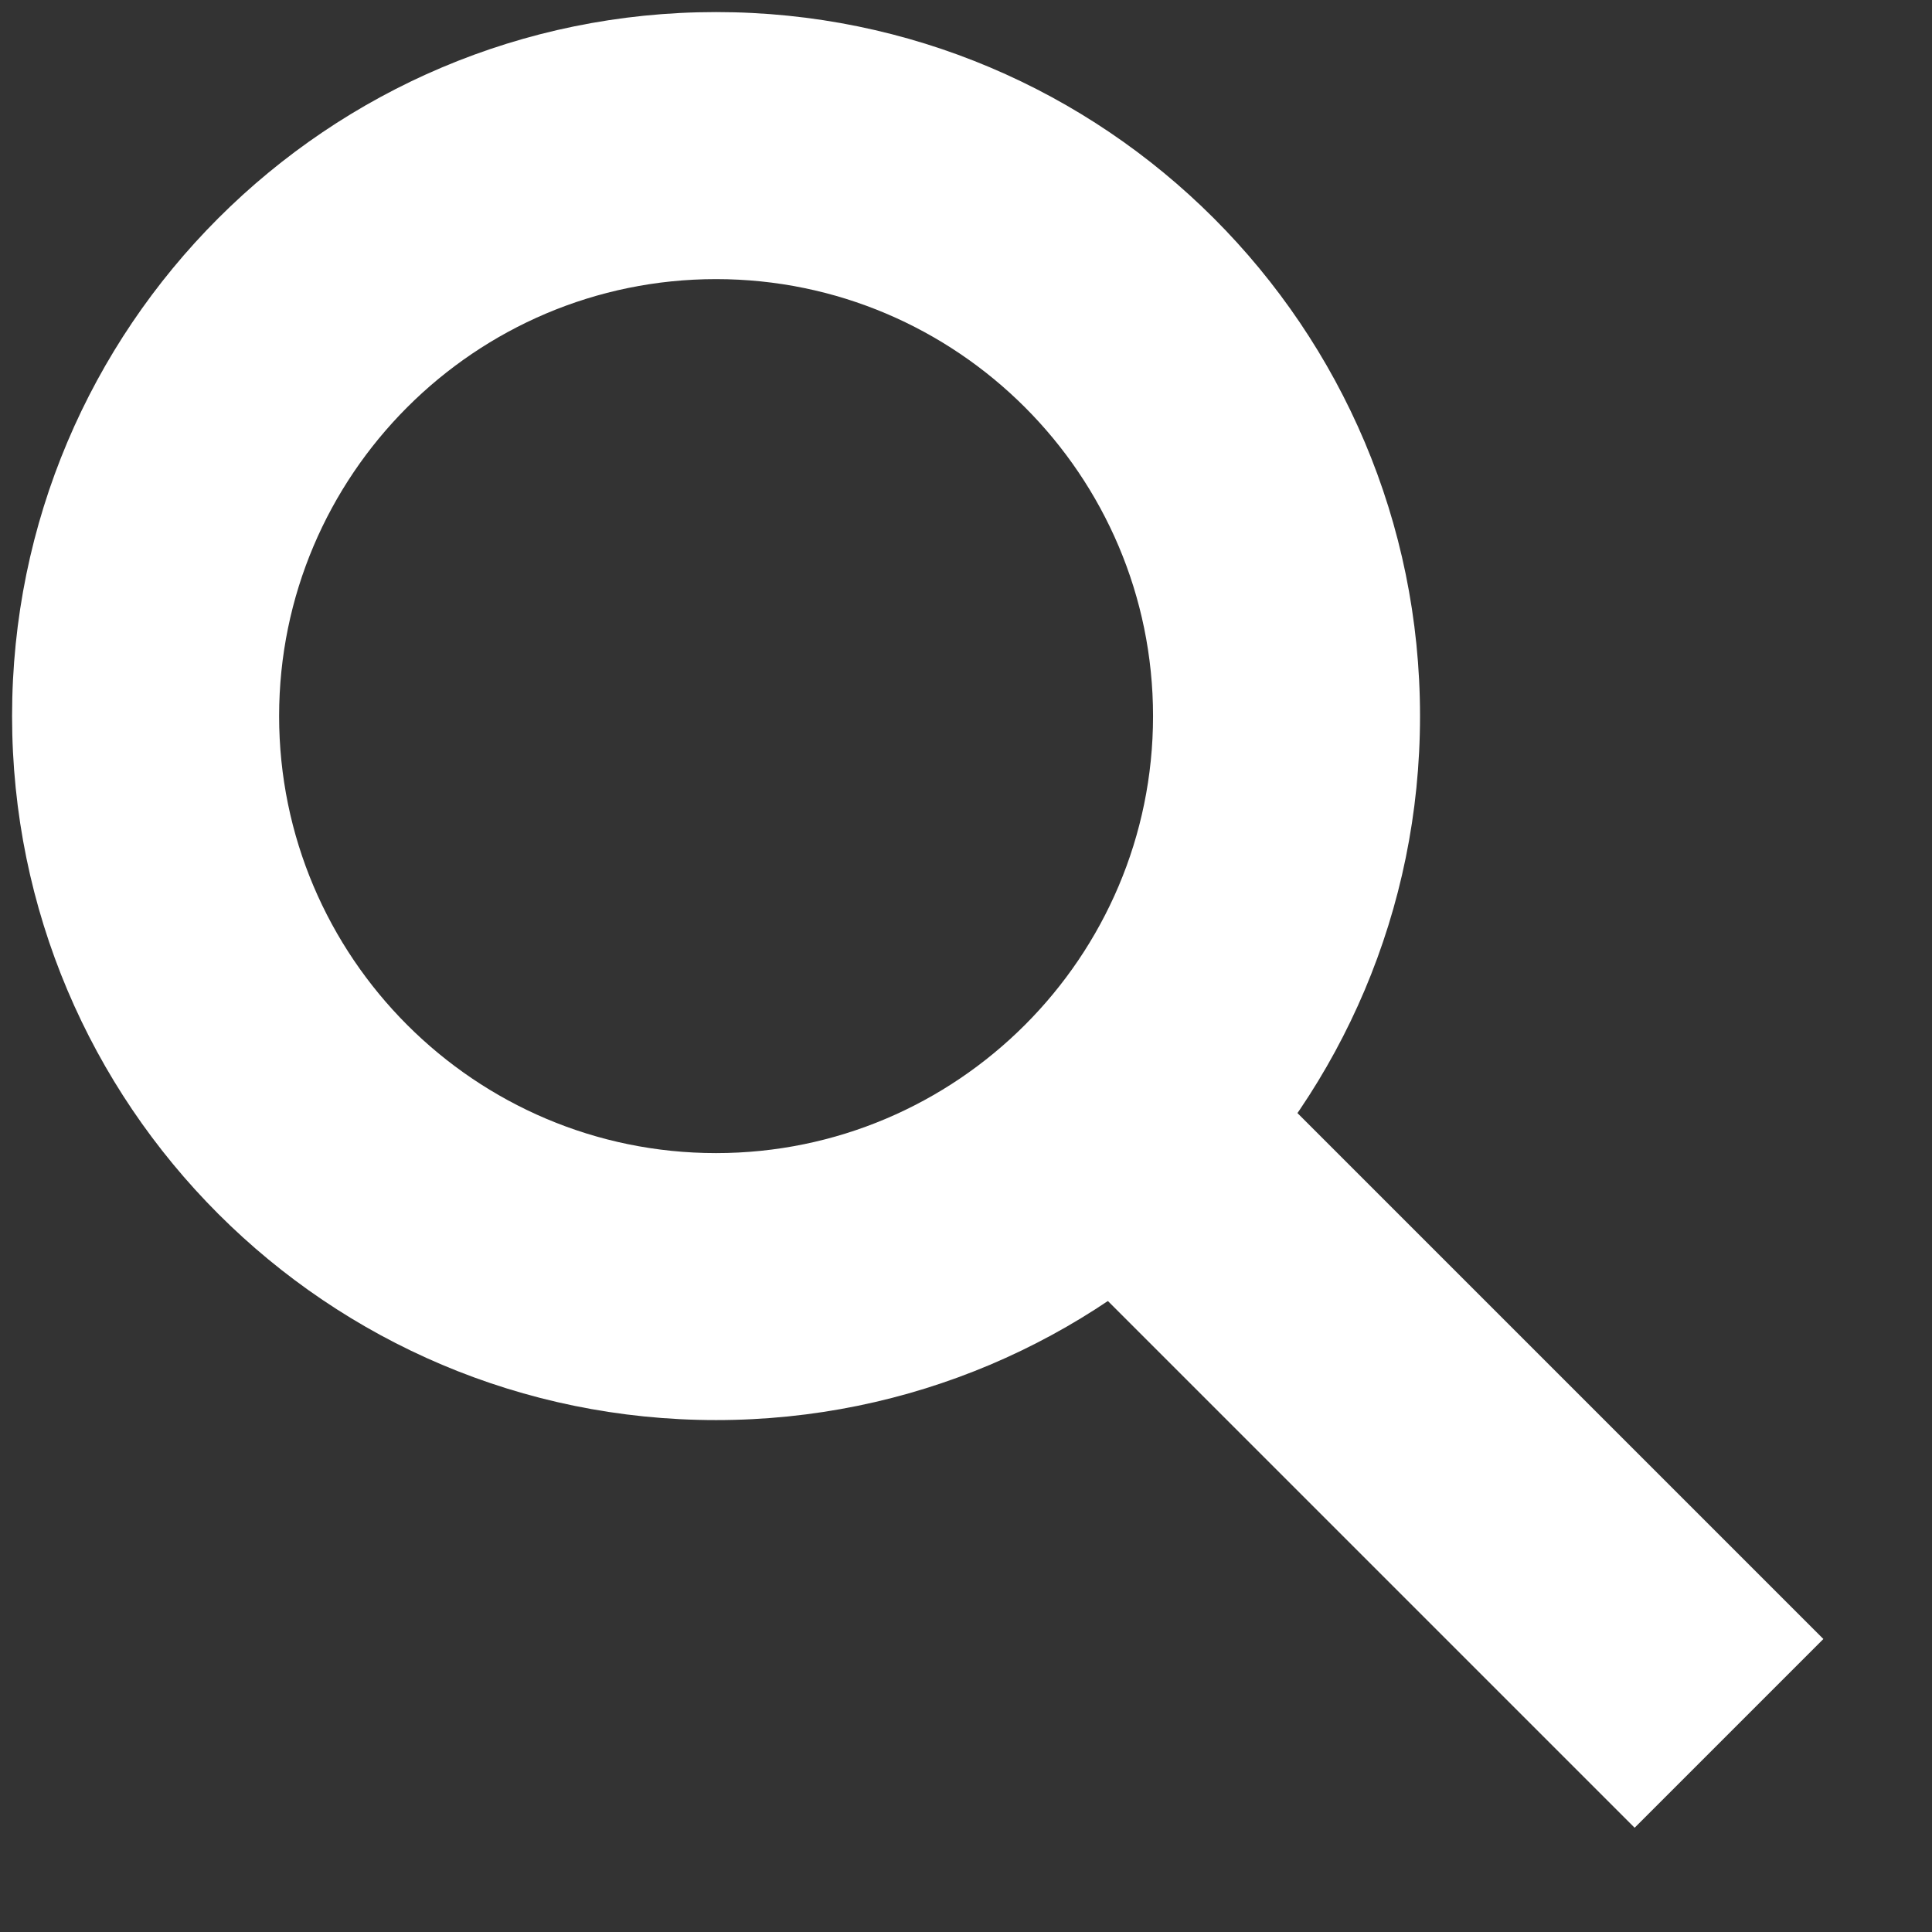
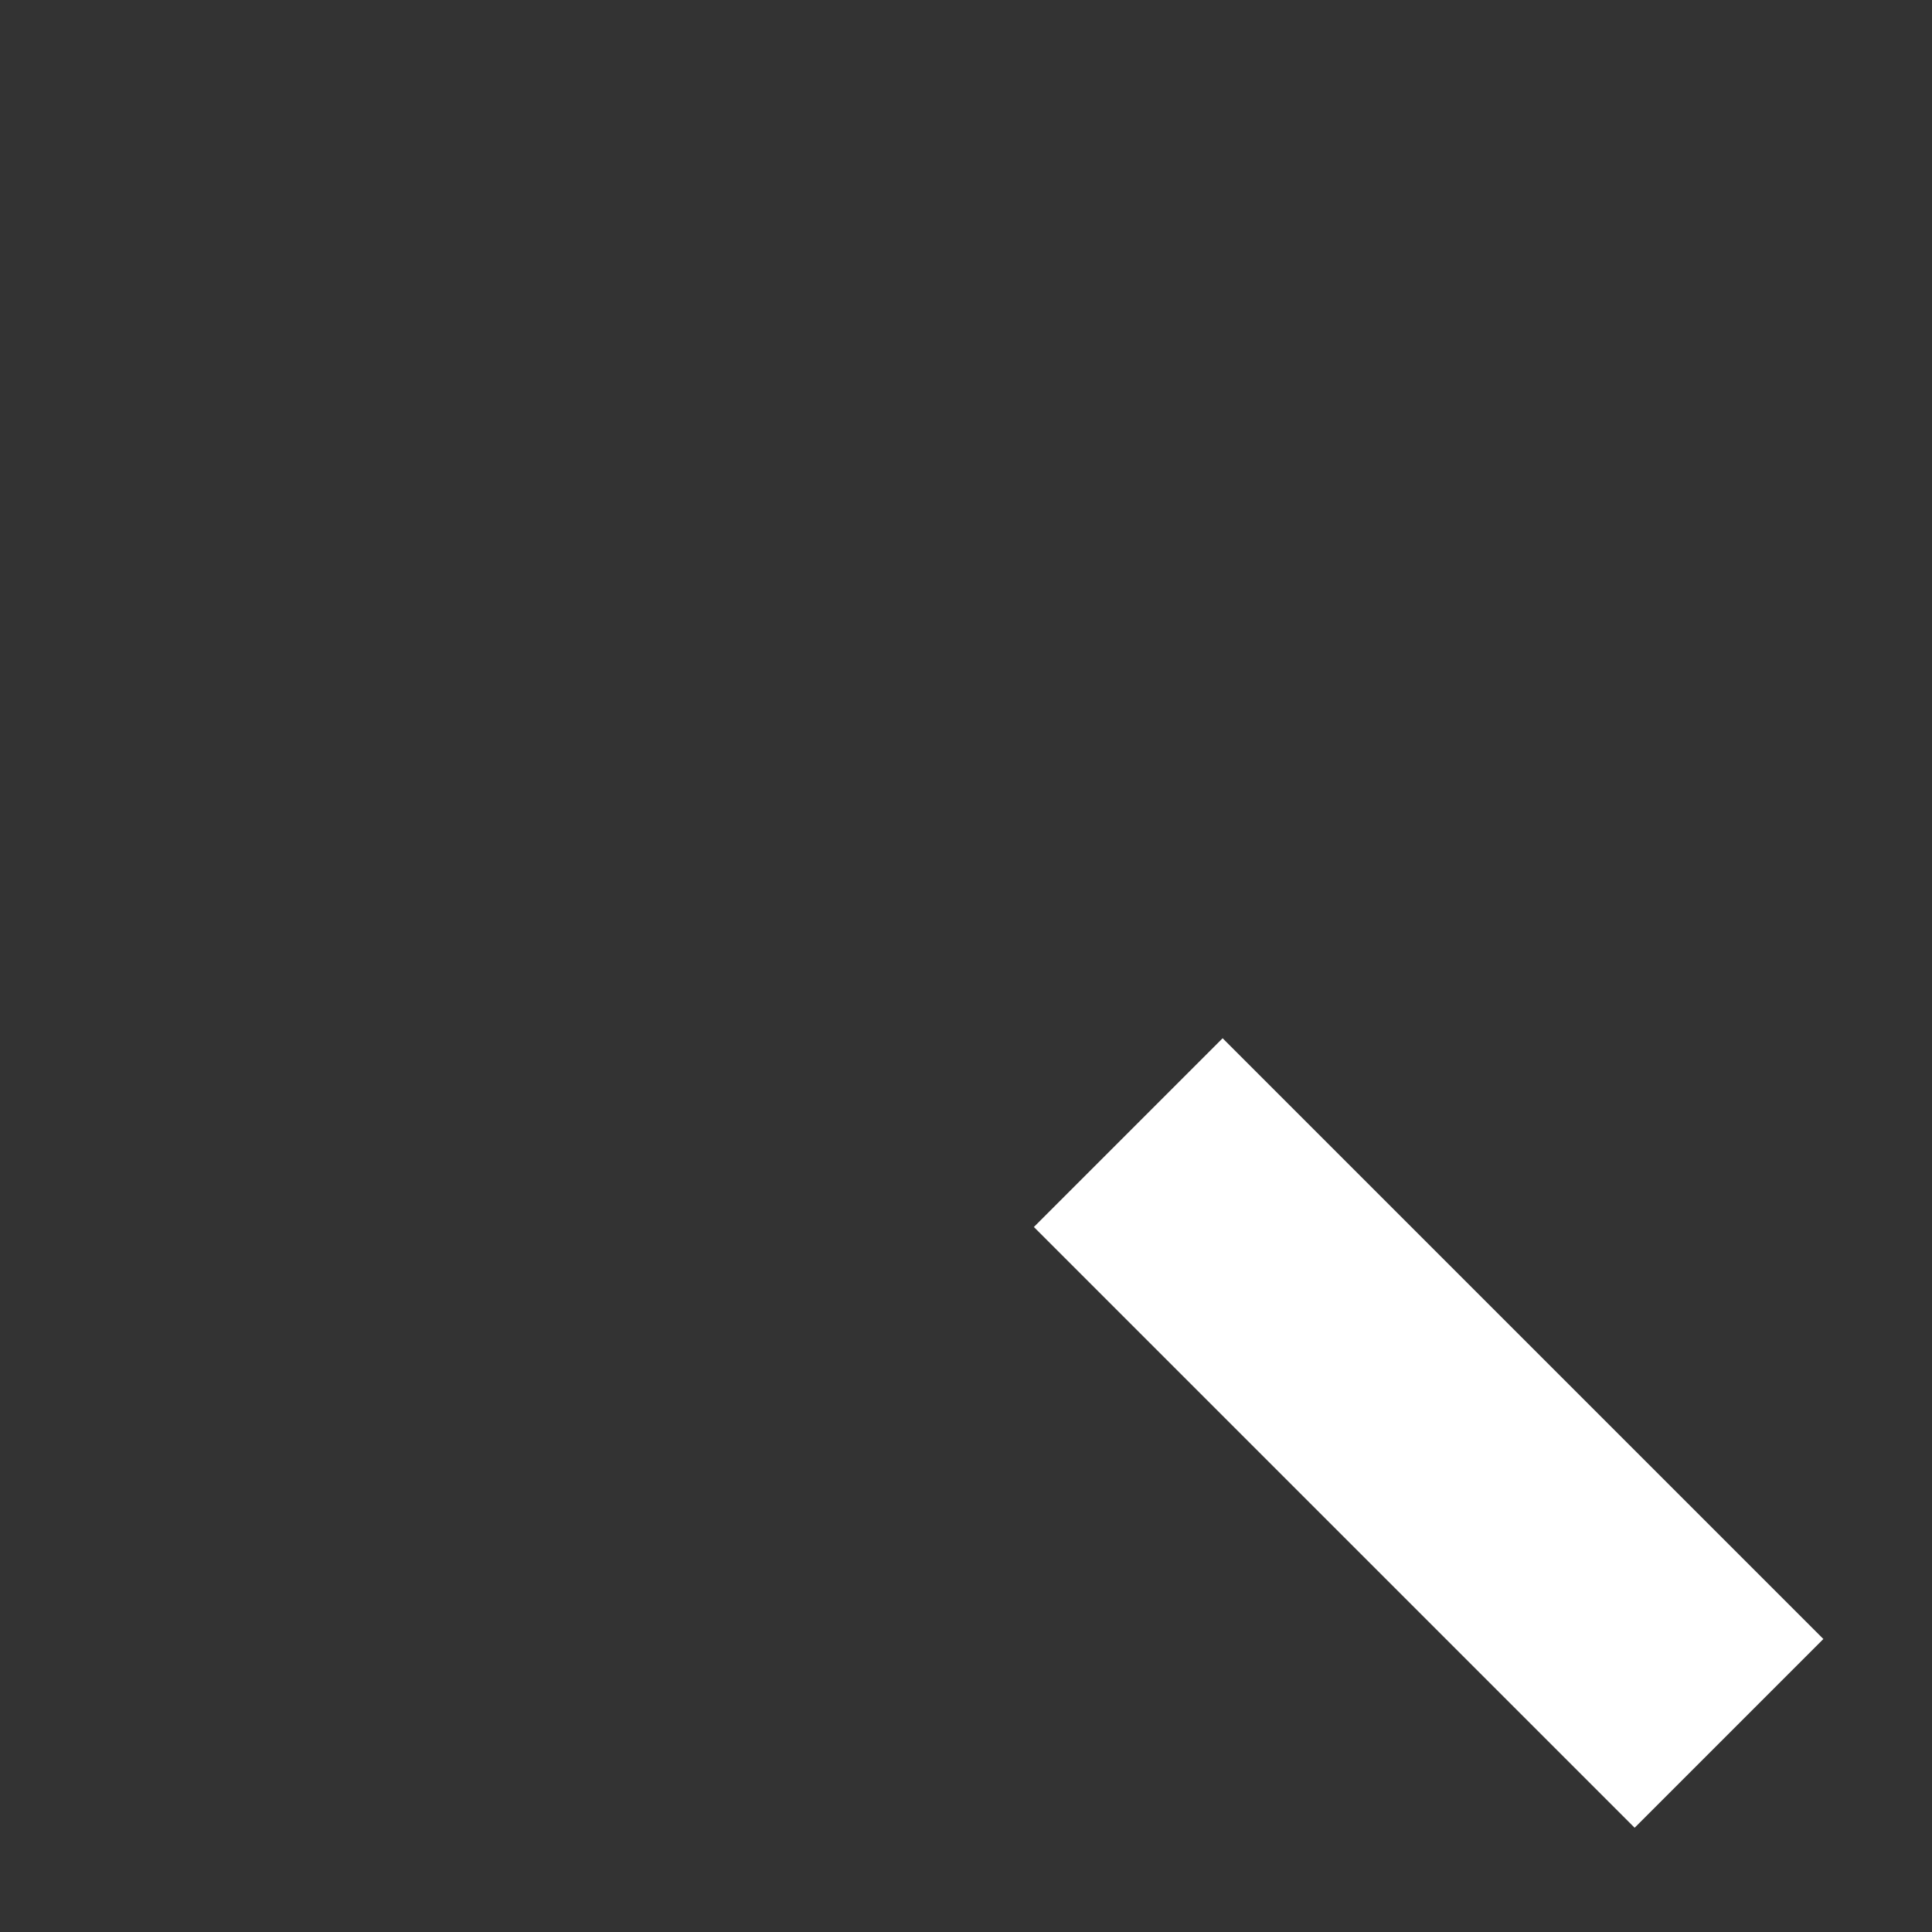
<svg xmlns="http://www.w3.org/2000/svg" version="1.1" id="Ebene_1" x="0px" y="0px" width="32px" height="32px" viewBox="0 0 32 32" enable-background="new 0 0 32 32" xml:space="preserve">
  <rect x="0" y="0" width="32" height="32" fill="#333333" stroke="none" />
  <g>
    <g>
-       <path fill="#ffffff" d="M11.86,4.623c3.991,0,7.238,3.247,7.238,7.238c0,3.991-3.247,7.238-7.238,7.238s-7.237-3.247-7.237-7.238    C4.623,7.87,7.869,4.623,11.86,4.623 M11.86,0.2C5.42,0.2,0.2,5.42,0.2,11.86s5.22,11.661,11.66,11.661S23.52,18.3,23.52,11.86    S18.299,0.2,11.86,0.2L11.86,0.2z" />
-     </g>
+       </g>
    <rect x="16.626" y="21.529" transform="matrix(0.707 0.707 -0.707 0.707 23.717 -9.779)" fill="#ffffff" width="14.074" height="4.422" />
  </g>
  <g>
</g>
  <g>
</g>
  <g>
</g>
  <g>
</g>
  <g>
</g>
  <g>
</g>
</svg>